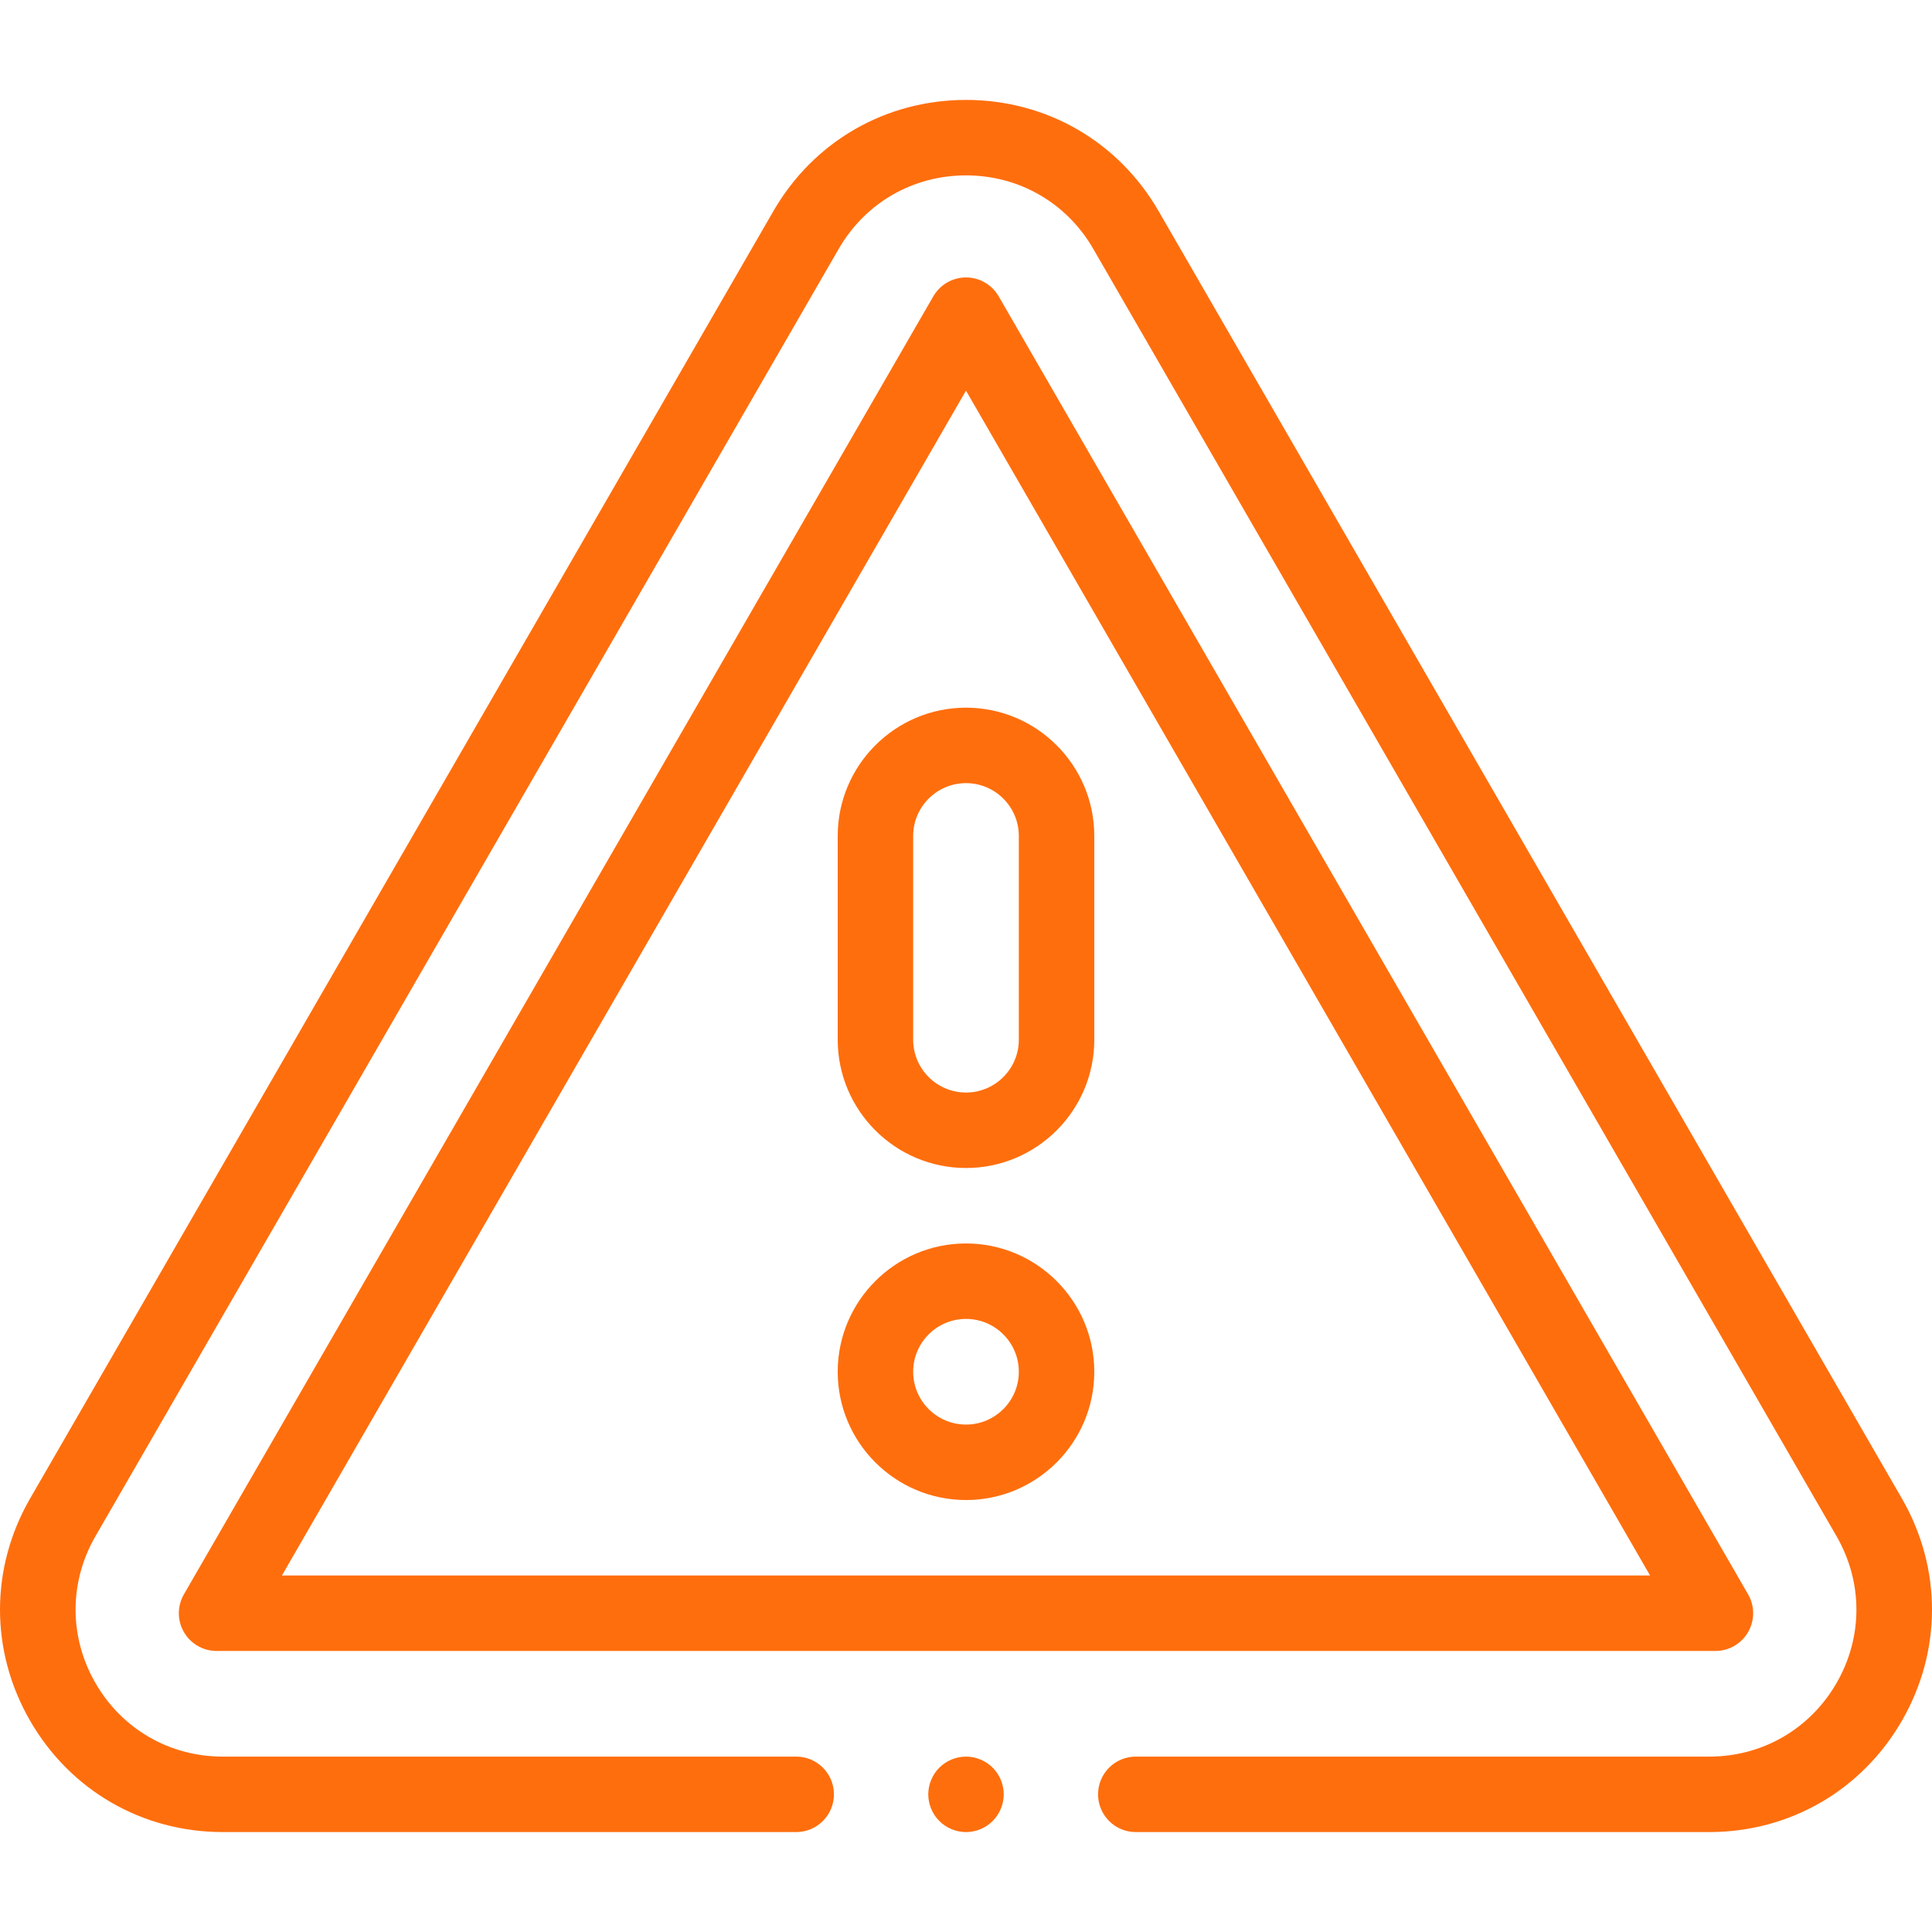
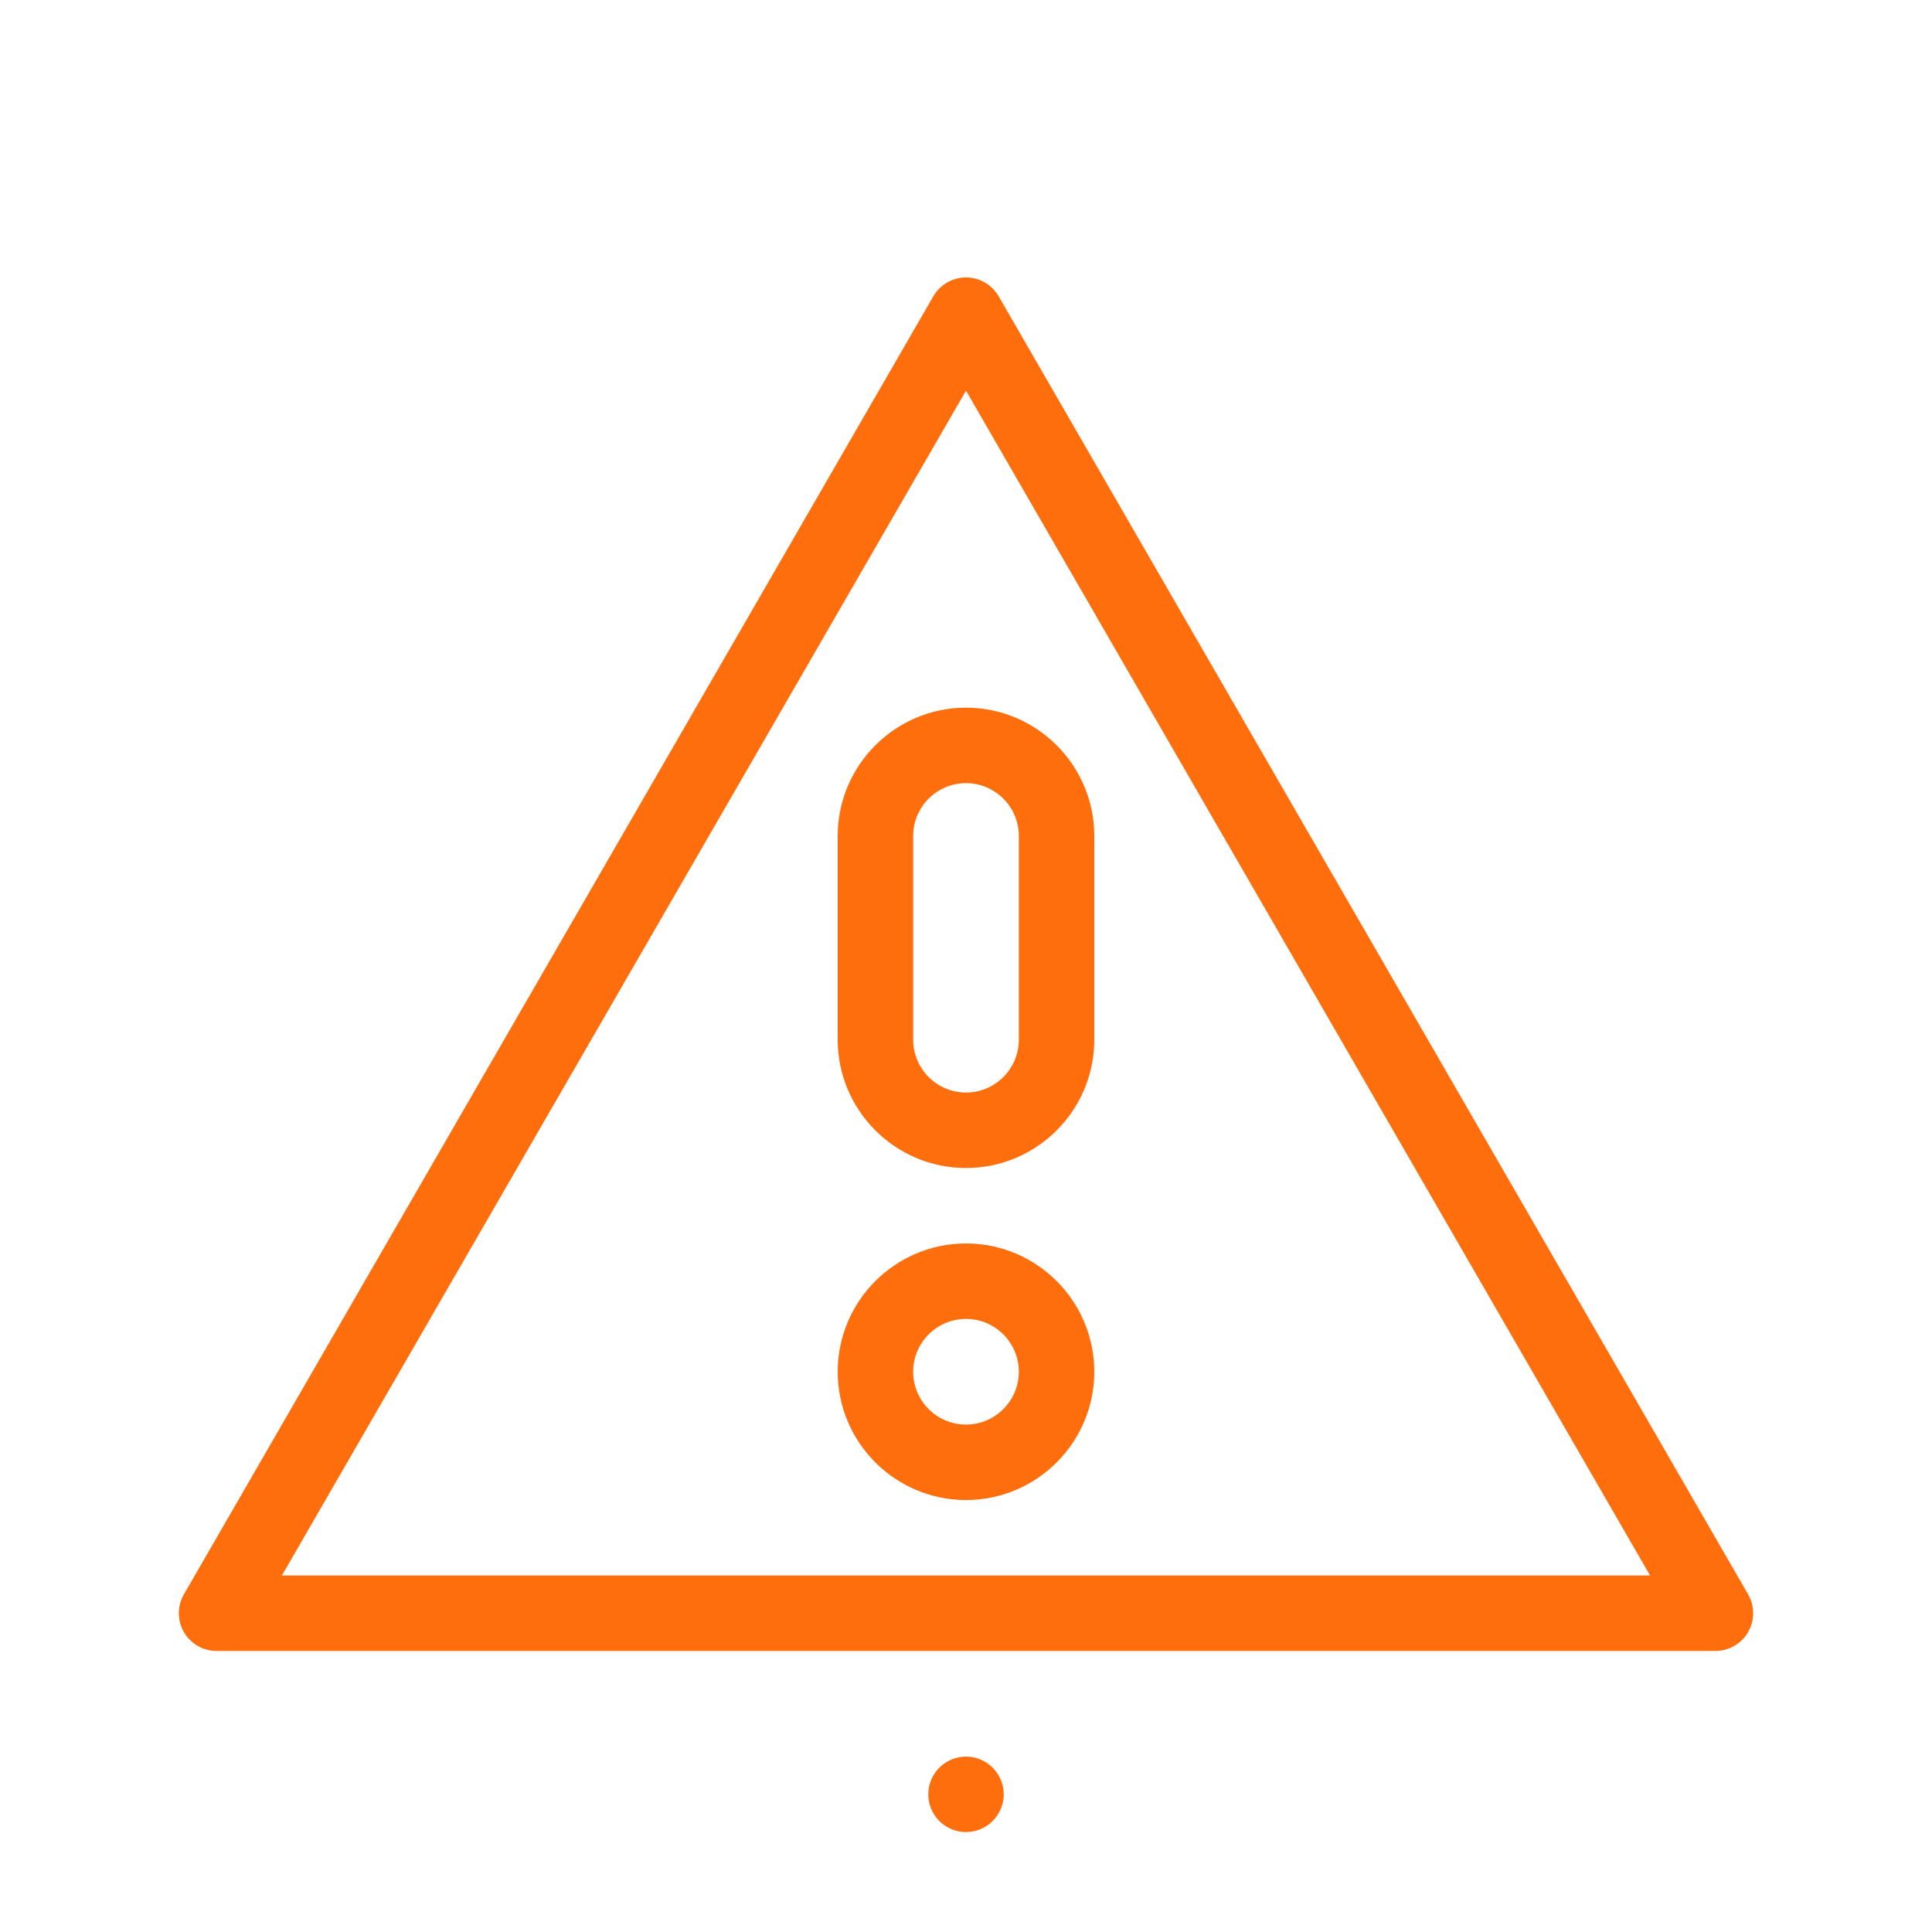
<svg xmlns="http://www.w3.org/2000/svg" width="512" height="512" x="0" y="0" viewBox="0 0 512.042 512.042" style="enable-background:new 0 0 512 512" xml:space="preserve" class="">
  <g>
    <g id="XMLID_1166_">
      <g id="XMLID_77_">
-         <path id="XMLID_78_" d="m504.05 397.13-196.976-341.172c-10.656-18.457-29.741-29.476-51.053-29.476s-40.397 11.019-51.053 29.476l-196.976 341.172c-10.656 18.457-10.656 40.495 0 58.951 10.656 18.457 29.741 29.476 51.053 29.476h151.976c5.523 0 10-4.477 10-10s-4.477-10-10-10h-151.976c-14.082 0-26.692-7.281-33.733-19.476s-7.041-26.756 0-38.951l196.976-341.172c7.041-12.195 19.651-19.476 33.733-19.476s26.692 7.281 33.733 19.476l196.975 341.172c7.041 12.195 7.041 26.756 0 38.951s-19.651 19.476-33.733 19.476h-151.975c-5.523 0-10 4.477-10 10s4.477 10 10 10h151.976c21.312 0 40.397-11.019 51.053-29.476 10.656-18.456 10.656-40.495 0-58.951z" fill="#ff6e0d" data-original="#000000" style="" class="" />
        <path id="XMLID_752_" d="m463.304 432.557c1.787-3.094 1.787-6.906 0-10l-198.623-344.026c-1.786-3.094-5.087-5-8.66-5s-6.874 1.906-8.66 5l-198.623 344.026c-1.787 3.094-1.787 6.906 0 10 1.786 3.094 5.087 5 8.66 5h397.246c3.573 0 6.874-1.906 8.66-5zm-388.586-15 181.303-314.025 181.303 314.025z" fill="#ff6e0d" data-original="#000000" style="" class="" />
        <path id="XMLID_755_" d="m256.021 329.557c-18.748 0-34 15.252-34 34s15.252 34 34 34 34-15.252 34-34-15.252-34-34-34zm0 48c-7.72 0-14-6.28-14-14s6.28-14 14-14 14 6.28 14 14-6.28 14-14 14z" fill="#ff6e0d" data-original="#000000" style="" class="" />
        <path id="XMLID_758_" d="m222.021 221.557v54c0 18.748 15.252 34 34 34s34-15.252 34-34v-54c0-18.748-15.252-34-34-34s-34 15.252-34 34zm48 0v54c0 7.72-6.28 14-14 14s-14-6.28-14-14v-54c0-7.72 6.28-14 14-14s14 6.28 14 14z" fill="#ff6e0d" data-original="#000000" style="" class="" />
        <path id="XMLID_759_" d="m256.021 465.56c-2.63 0-5.21 1.07-7.07 2.93s-2.93 4.43-2.93 7.07c0 2.63 1.07 5.21 2.93 7.07s4.44 2.93 7.07 2.93 5.21-1.07 7.07-2.93 2.93-4.44 2.93-7.07c0-2.64-1.07-5.21-2.93-7.07-1.86-1.861-4.44-2.93-7.07-2.93z" fill="#ff6e0d" data-original="#000000" style="" class="" />
      </g>
    </g>
  </g>
</svg>